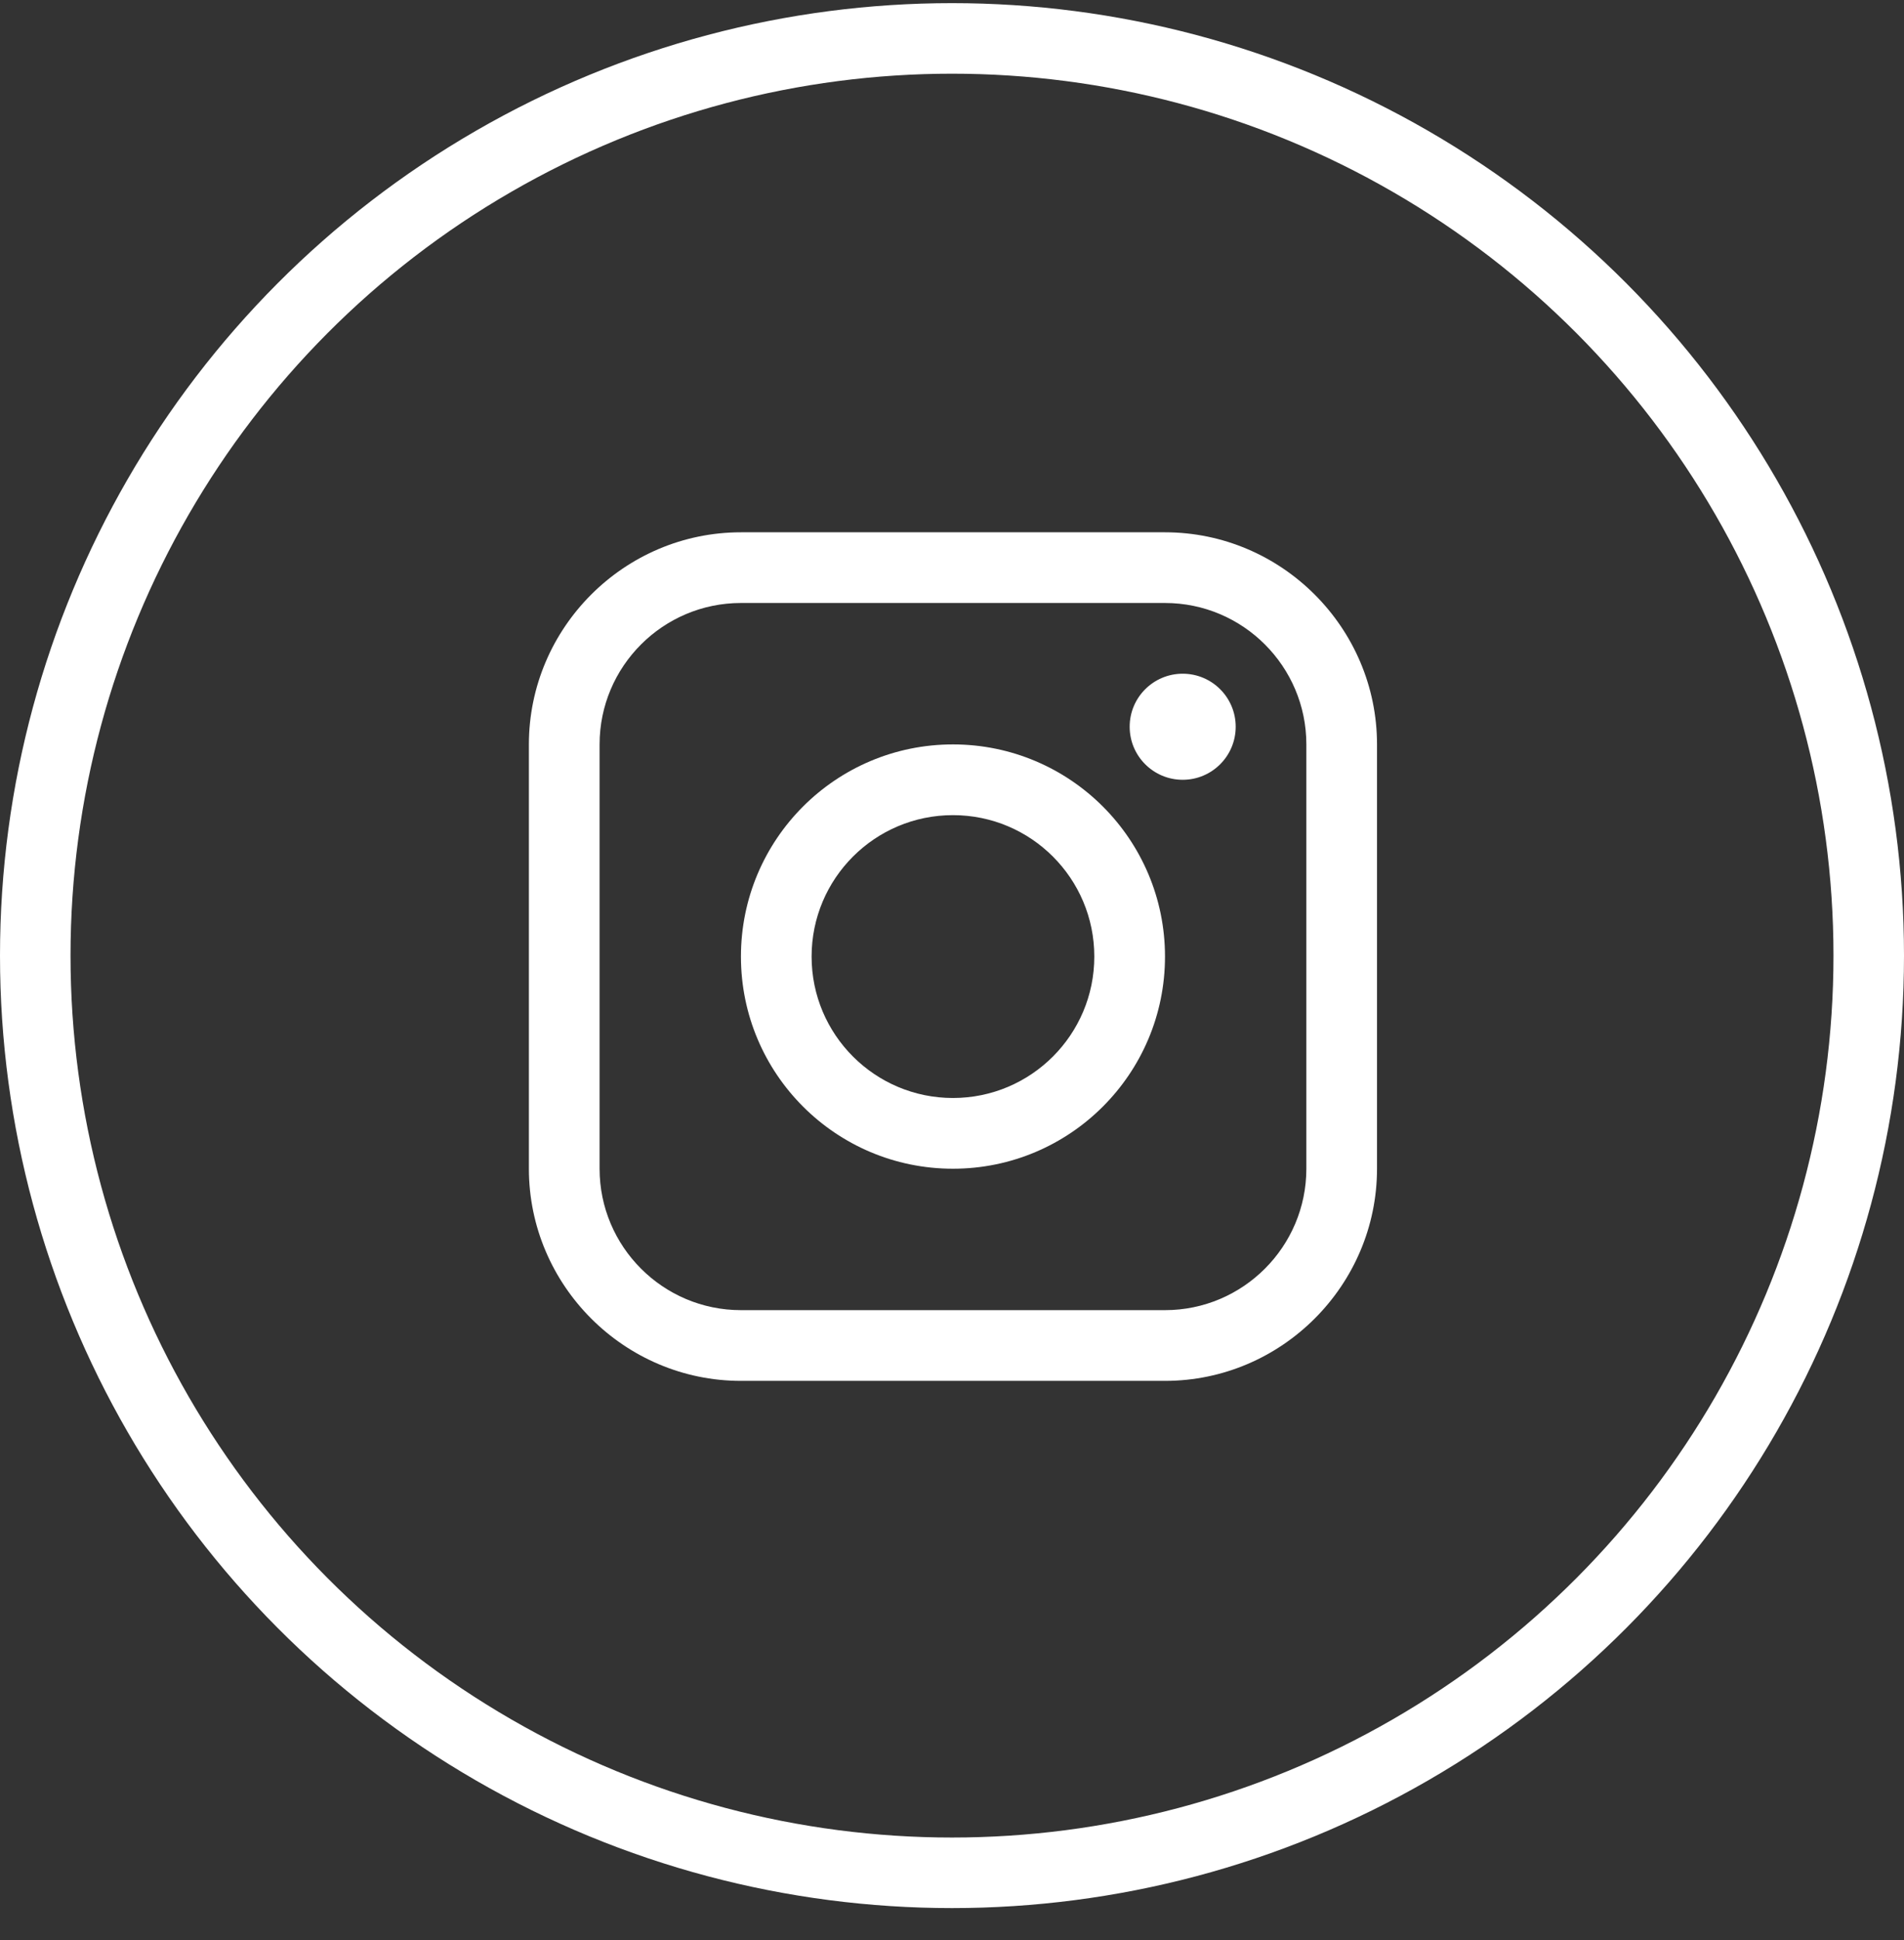
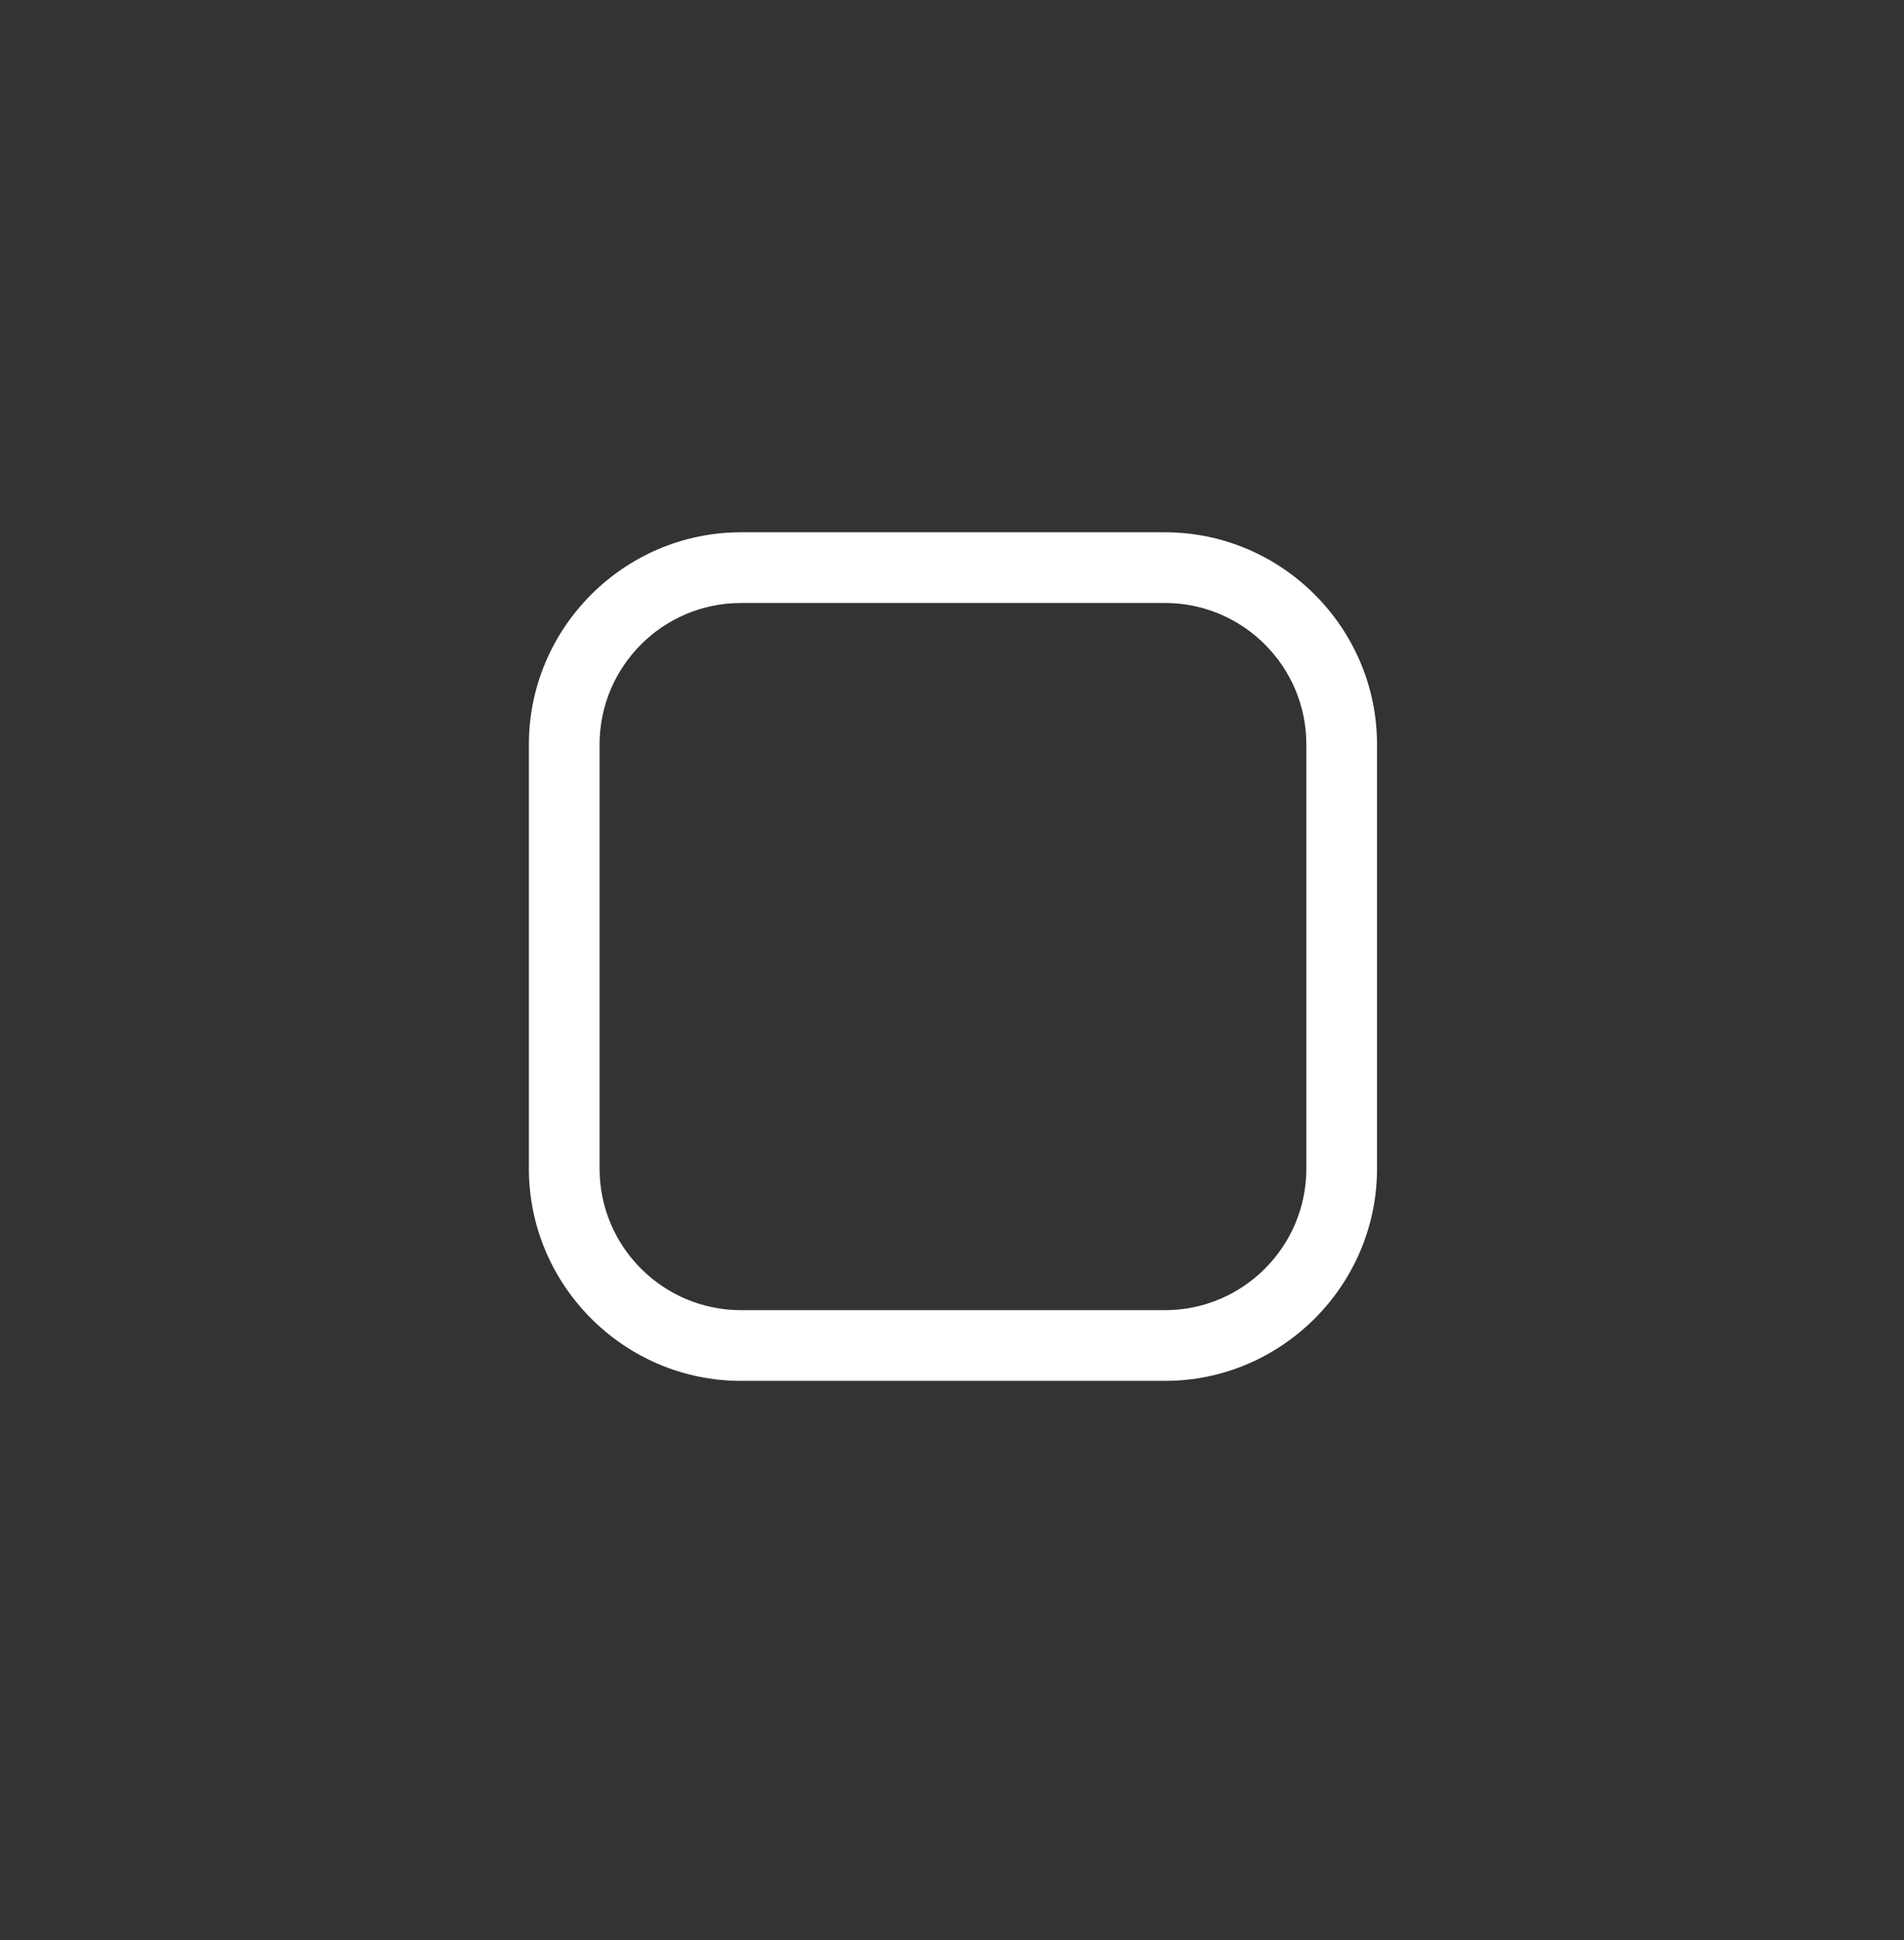
<svg xmlns="http://www.w3.org/2000/svg" width="54" height="55" viewBox="0 0 54 55" fill="none">
  <rect x="0" y="0" width="54" height="55" fill="#333333" stroke="none" />
  <path d="M33.041 15.089H21.014C17.706 15.089 15 17.795 15 21.102V33.13C15 36.436 17.706 39.144 21.014 39.144H33.041C36.348 39.144 39.054 36.436 39.054 33.13V21.102C39.054 17.795 36.348 15.089 33.041 15.089ZM37.05 33.13C37.05 35.34 35.252 37.139 33.041 37.139H21.014C18.803 37.139 17.005 35.34 17.005 33.13V21.102C17.005 18.892 18.803 17.093 21.014 17.093H33.041C35.252 17.093 37.05 18.892 37.05 21.102V33.13Z" fill="white" />
-   <path d="M33.543 22.105C34.373 22.105 35.046 21.432 35.046 20.601C35.046 19.771 34.373 19.098 33.543 19.098C32.712 19.098 32.039 19.771 32.039 20.601C32.039 21.432 32.712 22.105 33.543 22.105Z" fill="white" />
-   <path d="M27.027 21.102C23.705 21.102 21.014 23.794 21.014 27.116C21.014 30.436 23.705 33.13 27.027 33.13C30.348 33.13 33.041 30.436 33.041 27.116C33.041 23.794 30.348 21.102 27.027 21.102ZM27.027 31.125C24.813 31.125 23.018 29.33 23.018 27.116C23.018 24.901 24.813 23.107 27.027 23.107C29.241 23.107 31.036 24.901 31.036 27.116C31.036 29.33 29.241 31.125 27.027 31.125Z" fill="white" />
-   <circle cx="27" cy="27.089" r="26" stroke="white" stroke-width="2" />
</svg>